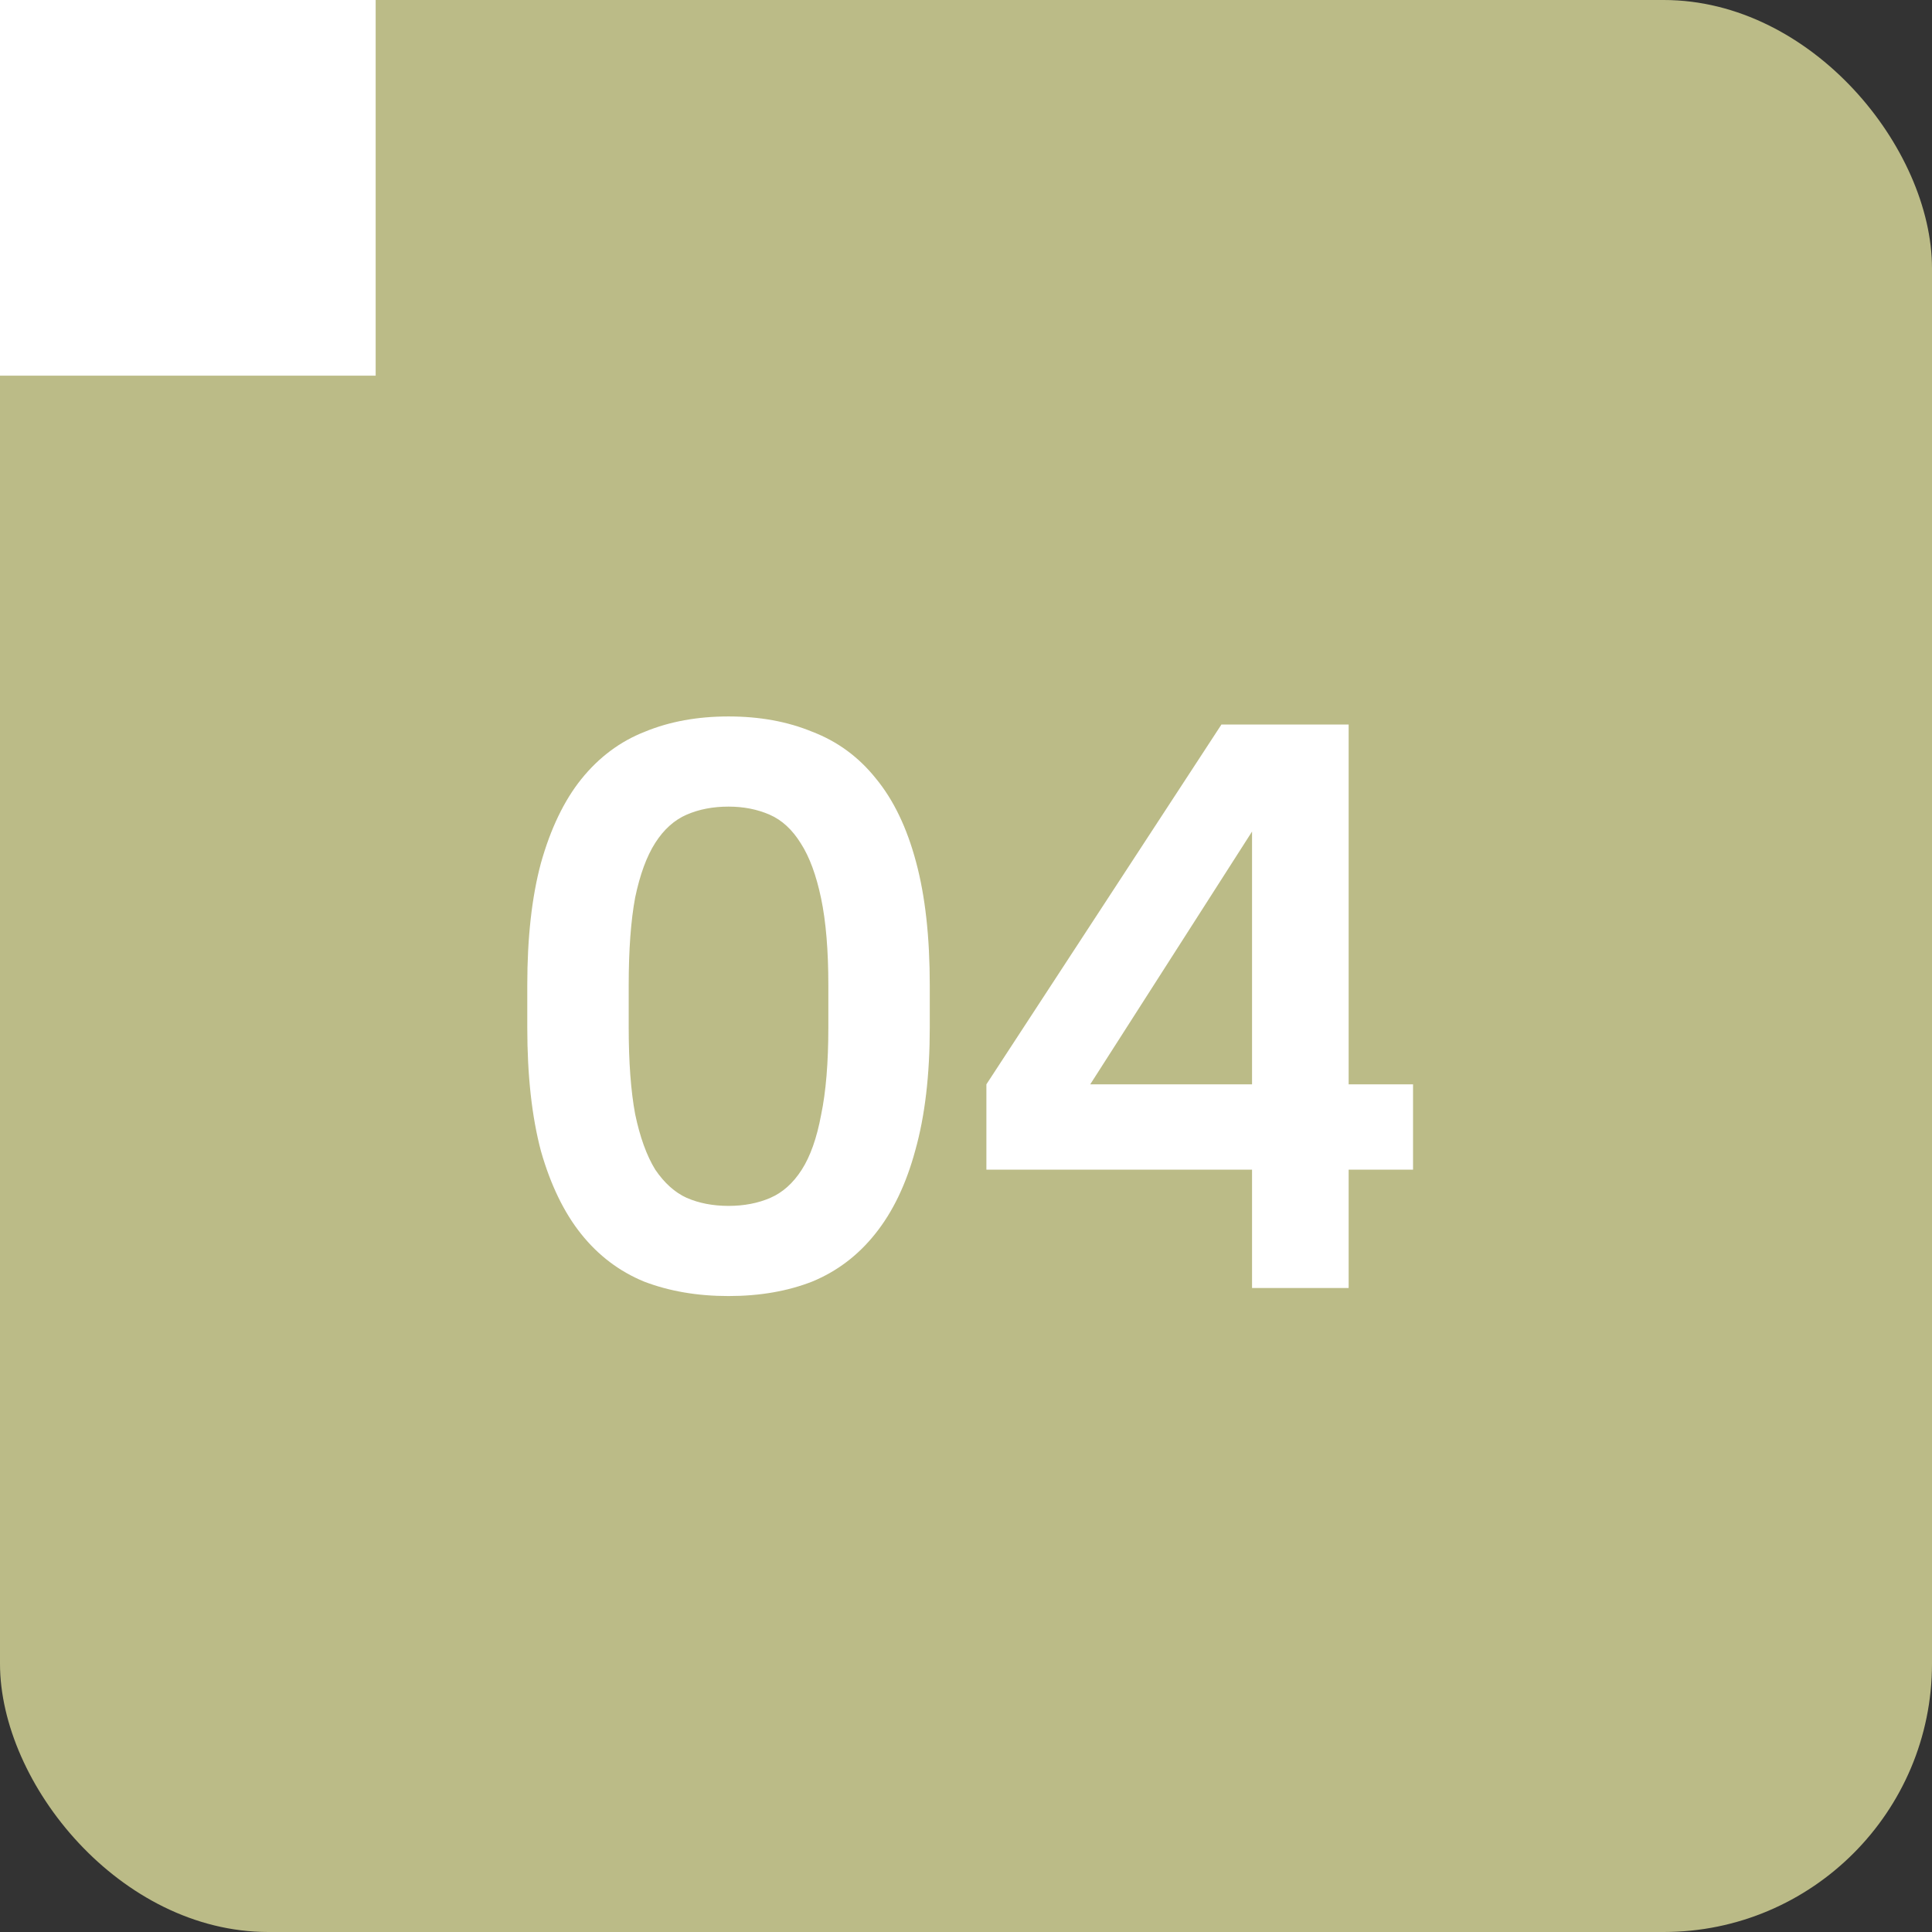
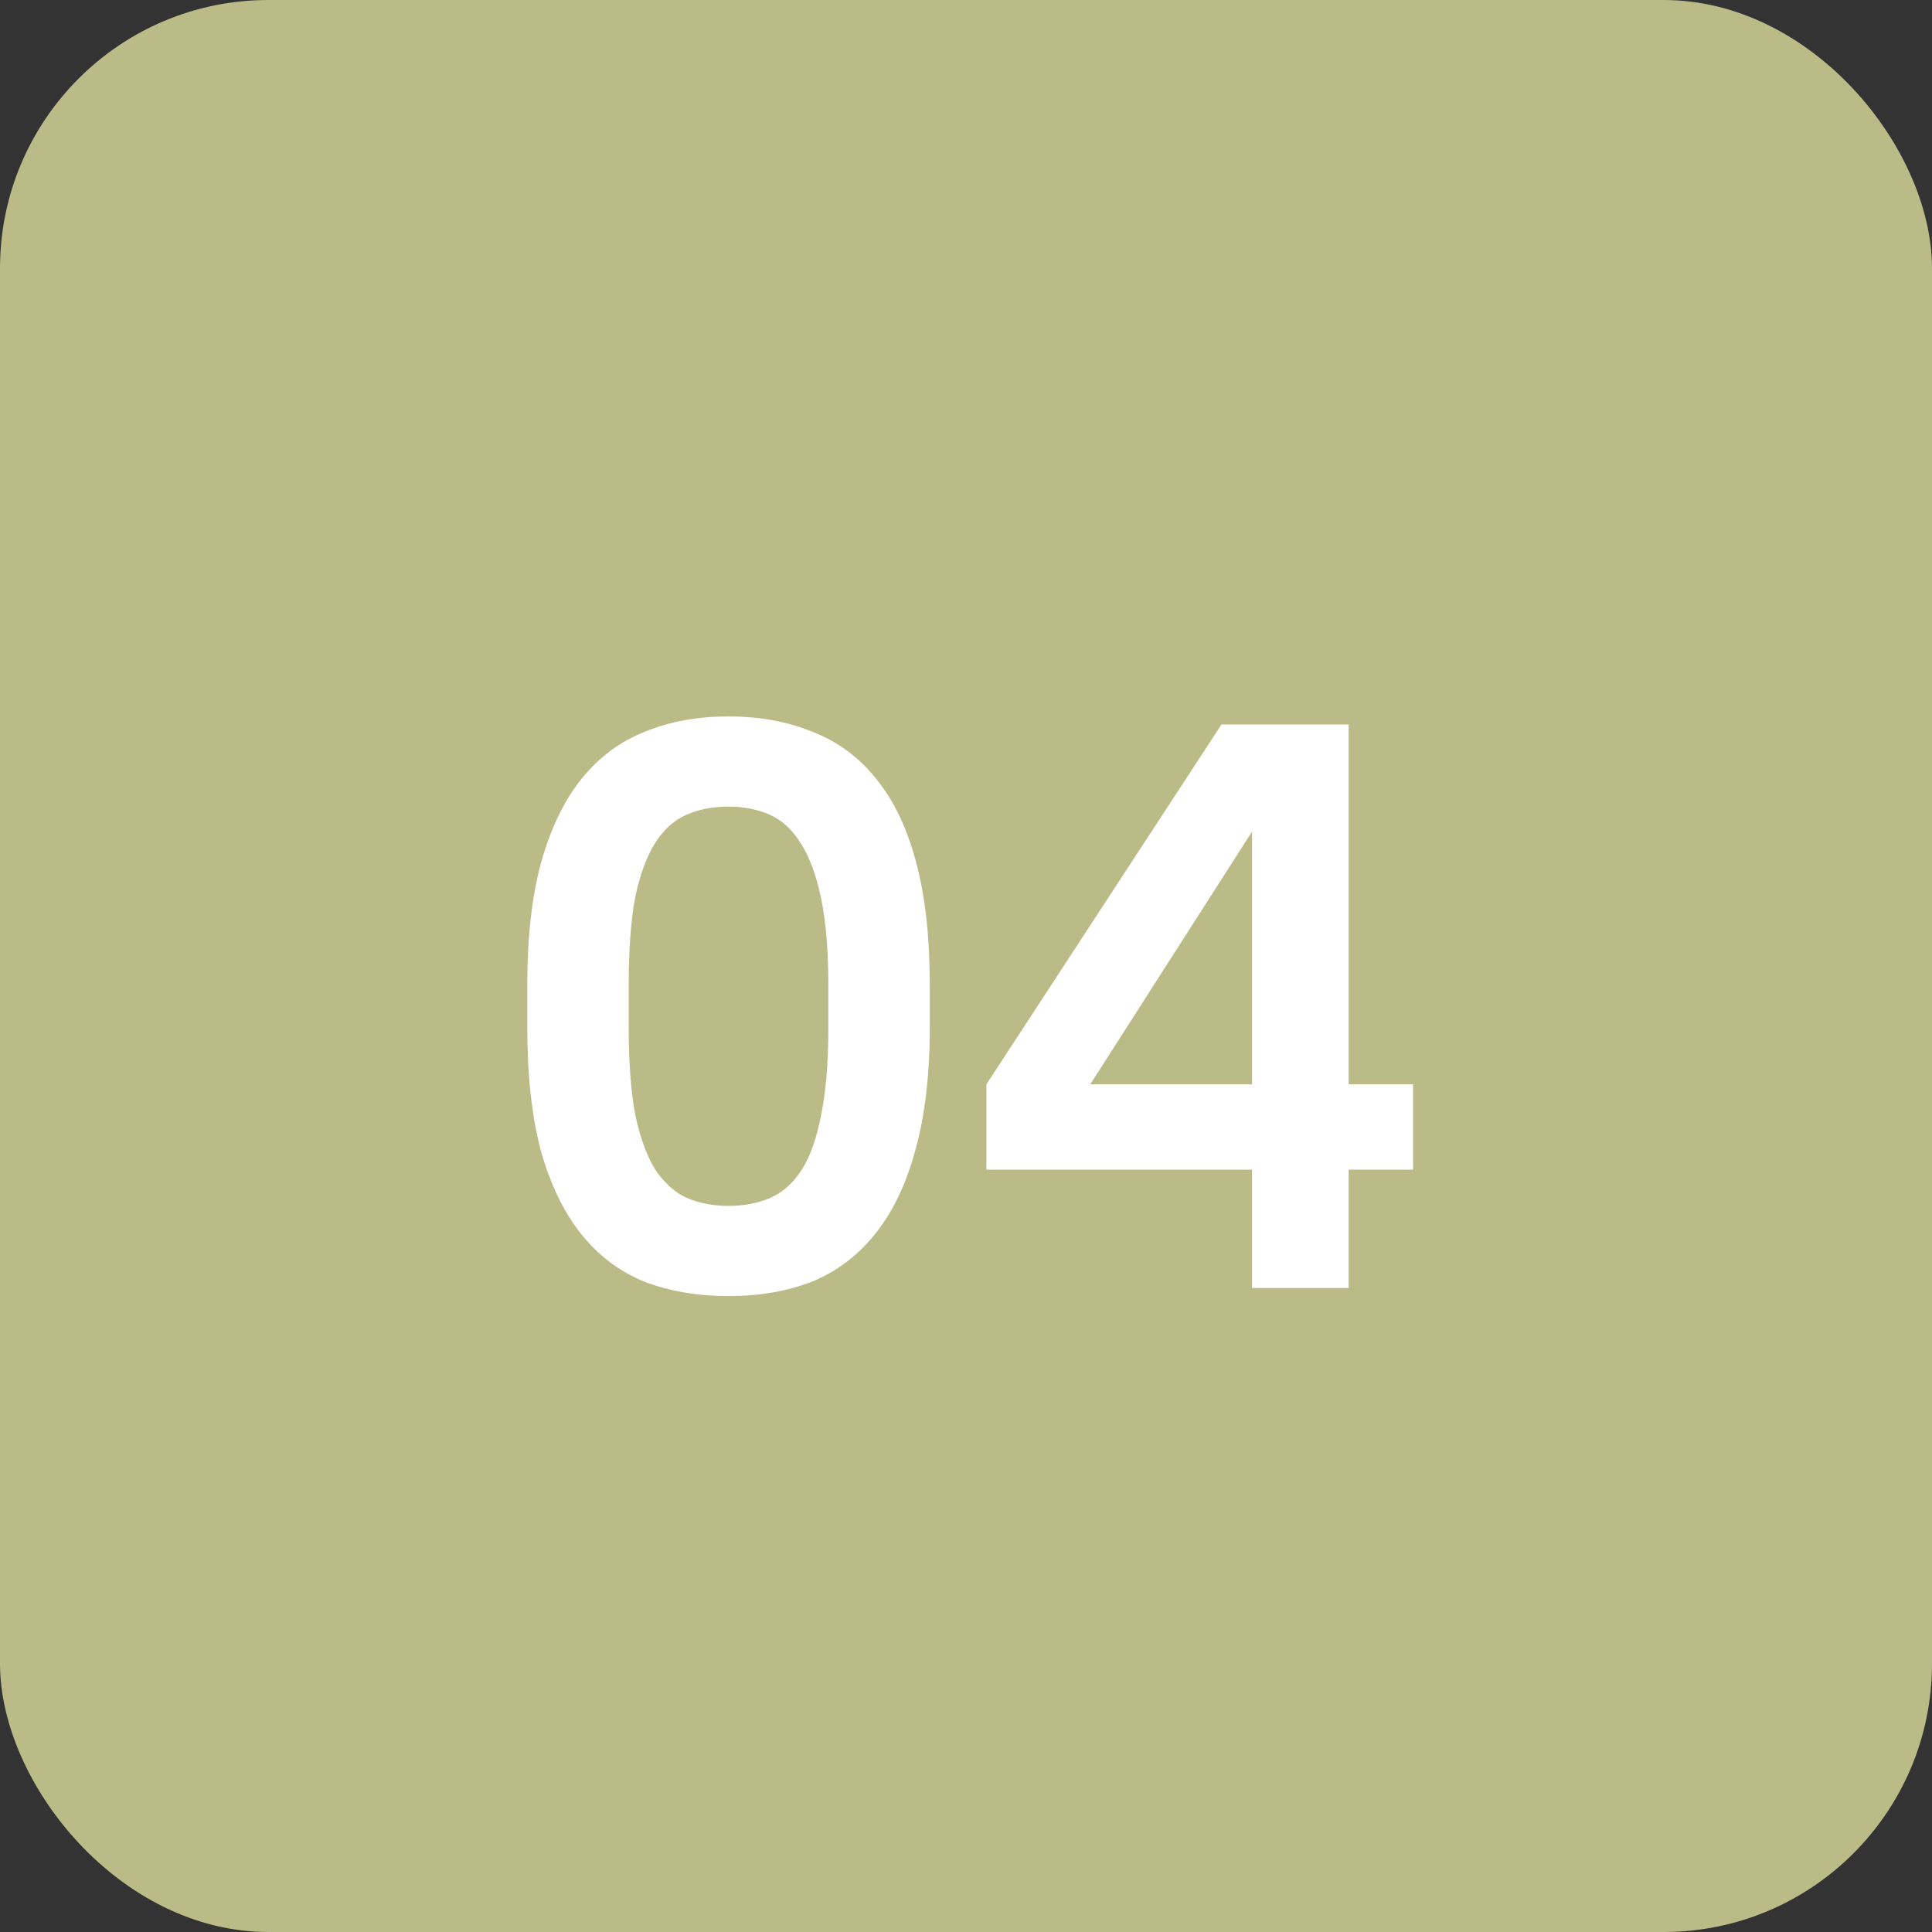
<svg xmlns="http://www.w3.org/2000/svg" width="36" height="36" viewBox="0 0 36 36" fill="none">
  <rect x="0" y="0" width="36" height="36" fill="#333333" stroke="none" />
  <rect width="36" height="36" rx="5" fill="#BBBB87" />
  <path d="M13.575 24.15C12.995 24.15 12.47 24.06 12 23.88C11.54 23.69 11.15 23.395 10.83 22.995C10.51 22.595 10.26 22.08 10.08 21.45C9.91 20.81 9.825 20.04 9.825 19.14V18.36C9.825 17.47 9.91 16.71 10.08 16.08C10.26 15.44 10.51 14.92 10.83 14.52C11.16 14.11 11.555 13.815 12.015 13.635C12.475 13.445 12.995 13.35 13.575 13.35C14.155 13.35 14.675 13.445 15.135 13.635C15.605 13.815 16 14.105 16.32 14.505C16.65 14.905 16.9 15.425 17.07 16.065C17.24 16.695 17.325 17.46 17.325 18.36V19.14C17.325 20.03 17.235 20.795 17.055 21.435C16.885 22.065 16.635 22.585 16.305 22.995C15.985 23.395 15.595 23.69 15.135 23.88C14.675 24.06 14.155 24.15 13.575 24.15ZM13.575 22.47C13.865 22.47 14.125 22.42 14.355 22.32C14.585 22.22 14.78 22.045 14.94 21.795C15.1 21.545 15.22 21.205 15.3 20.775C15.39 20.345 15.435 19.8 15.435 19.14V18.36C15.435 17.71 15.39 17.17 15.3 16.74C15.21 16.31 15.085 15.97 14.925 15.72C14.765 15.46 14.57 15.28 14.34 15.18C14.11 15.08 13.855 15.03 13.575 15.03C13.285 15.03 13.025 15.08 12.795 15.18C12.565 15.28 12.37 15.455 12.21 15.705C12.05 15.955 11.925 16.295 11.835 16.725C11.755 17.155 11.715 17.7 11.715 18.36V19.14C11.715 19.79 11.755 20.33 11.835 20.76C11.925 21.19 12.05 21.535 12.21 21.795C12.38 22.045 12.575 22.22 12.795 22.32C13.025 22.42 13.285 22.47 13.575 22.47ZM18.38 20.205L22.76 13.5H25.13V20.205H26.33V21.795H25.13V24H23.33V21.795H18.38V20.205ZM23.33 20.205V15.495L20.315 20.205H23.33Z" fill="white" />
-   <rect width="7" height="7" fill="white" />
</svg>